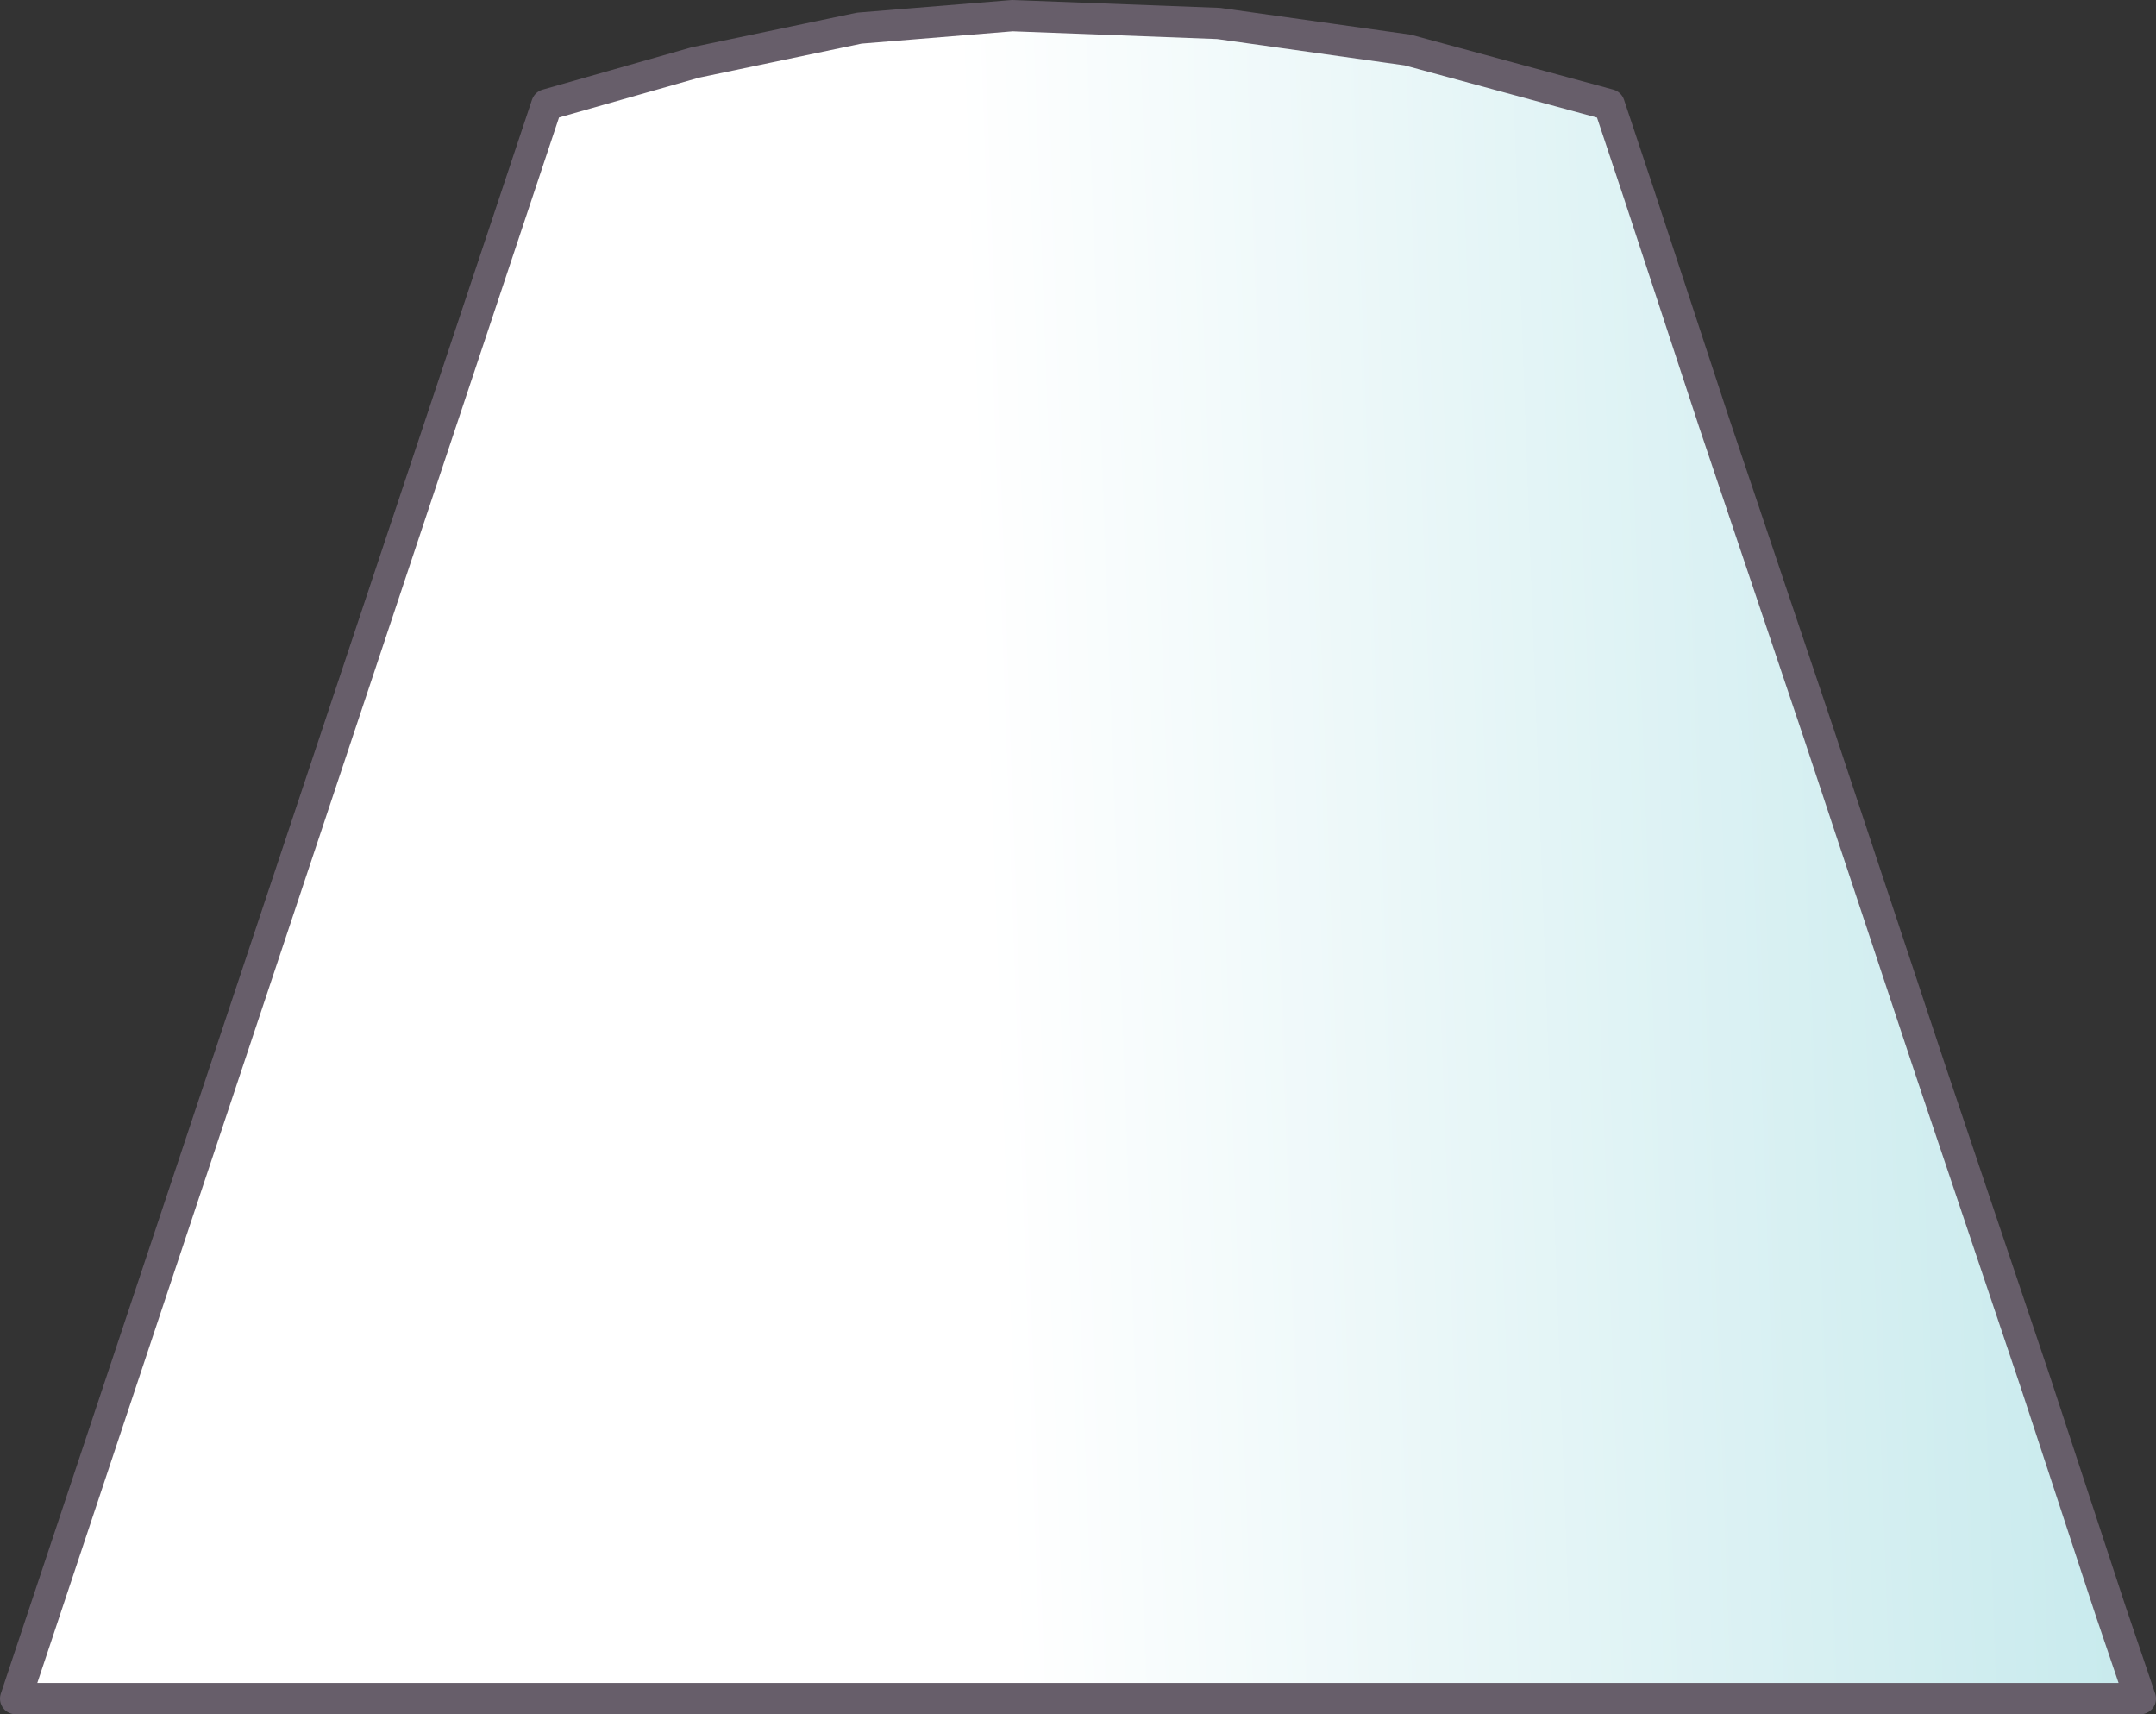
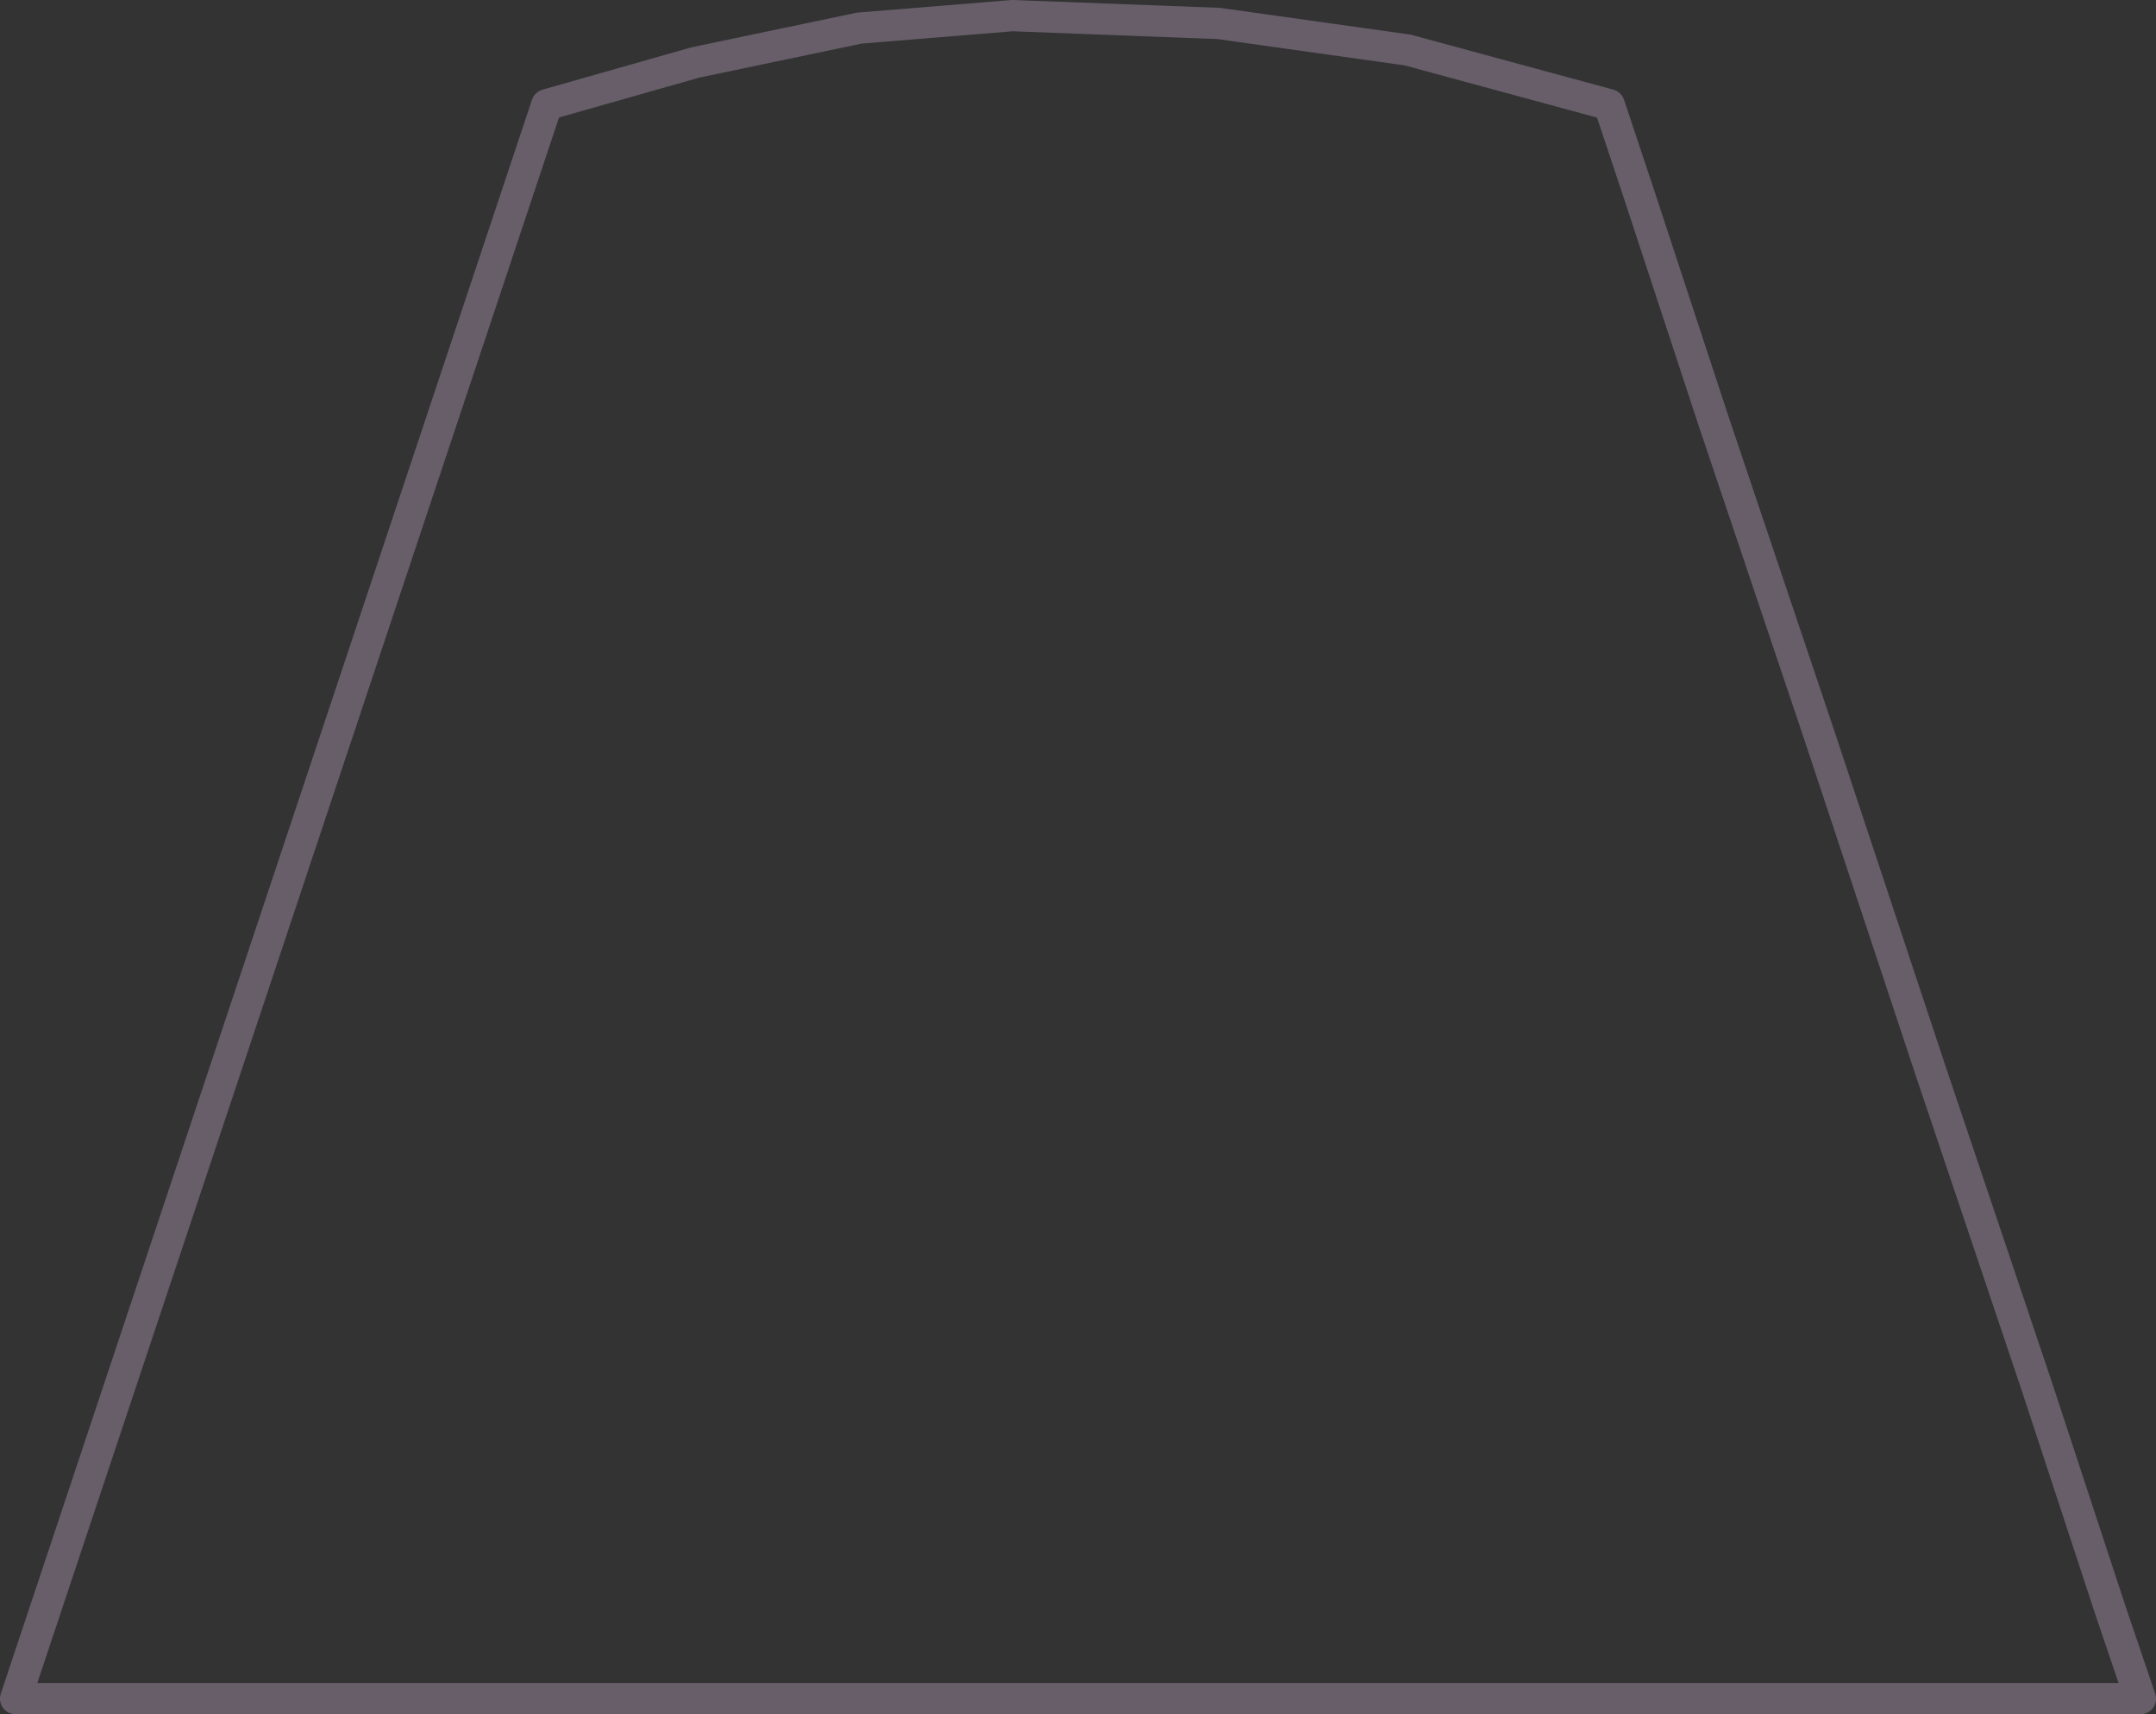
<svg xmlns="http://www.w3.org/2000/svg" height="54.85px" width="69.0px">
  <rect width="100%" height="100%" fill="#333333" stroke="none" />
  <g transform="matrix(1.0, 0.0, 0.0, 1.0, 30.15, 66.35)">
-     <path d="M14.9 -64.75 L21.35 -63.0 22.3 -60.15 24.7 -52.85 28.05 -42.9 31.65 -32.05 35.0 -22.1 37.4 -14.8 38.35 -12.0 35.95 -12.0 29.8 -12.0 21.45 -12.0 12.45 -12.0 4.35 -12.0 -3.75 -12.0 -12.75 -12.0 -21.1 -12.0 -27.25 -12.0 -29.65 -12.0 -12.65 -63.0 -7.9 -64.35 -2.65 -65.45 2.25 -65.85 8.85 -65.6 14.9 -64.75" fill="url(#gradient0)" fill-rule="evenodd" stroke="none" />
-     <path d="M14.9 -64.75 L8.85 -65.6 2.25 -65.85 -2.65 -65.45 -7.9 -64.35 -12.65 -63.0 -29.65 -12.0 -27.25 -12.0 -21.1 -12.0 -12.75 -12.0 -3.75 -12.0 4.35 -12.0 12.45 -12.0 21.45 -12.0 29.8 -12.0 35.95 -12.0 38.35 -12.0 37.4 -14.8 35.0 -22.1 31.65 -32.05 28.05 -42.9 24.7 -52.85 22.3 -60.15 21.35 -63.0 14.9 -64.75 Z" fill="none" stroke="#675e6a" stroke-linecap="round" stroke-linejoin="round" stroke-width="1.0" />
+     <path d="M14.9 -64.75 L8.85 -65.6 2.25 -65.85 -2.65 -65.45 -7.9 -64.35 -12.65 -63.0 -29.65 -12.0 -27.25 -12.0 -21.1 -12.0 -12.75 -12.0 -3.75 -12.0 4.35 -12.0 12.45 -12.0 21.45 -12.0 29.8 -12.0 35.95 -12.0 38.35 -12.0 37.4 -14.8 35.0 -22.1 31.65 -32.05 28.05 -42.9 24.7 -52.85 22.3 -60.15 21.35 -63.0 14.9 -64.75 " fill="none" stroke="#675e6a" stroke-linecap="round" stroke-linejoin="round" stroke-width="1.0" />
  </g>
  <defs>
    <linearGradient gradientTransform="matrix(0.022, -8.0E-4, 8.0E-4, 0.022, 19.25, -38.85)" gradientUnits="userSpaceOnUse" id="gradient0" spreadMethod="pad" x1="-819.2" x2="819.2">
      <stop offset="0.004" stop-color="#ffffff" />
      <stop offset="0.992" stop-color="#c8eaed" />
    </linearGradient>
  </defs>
</svg>